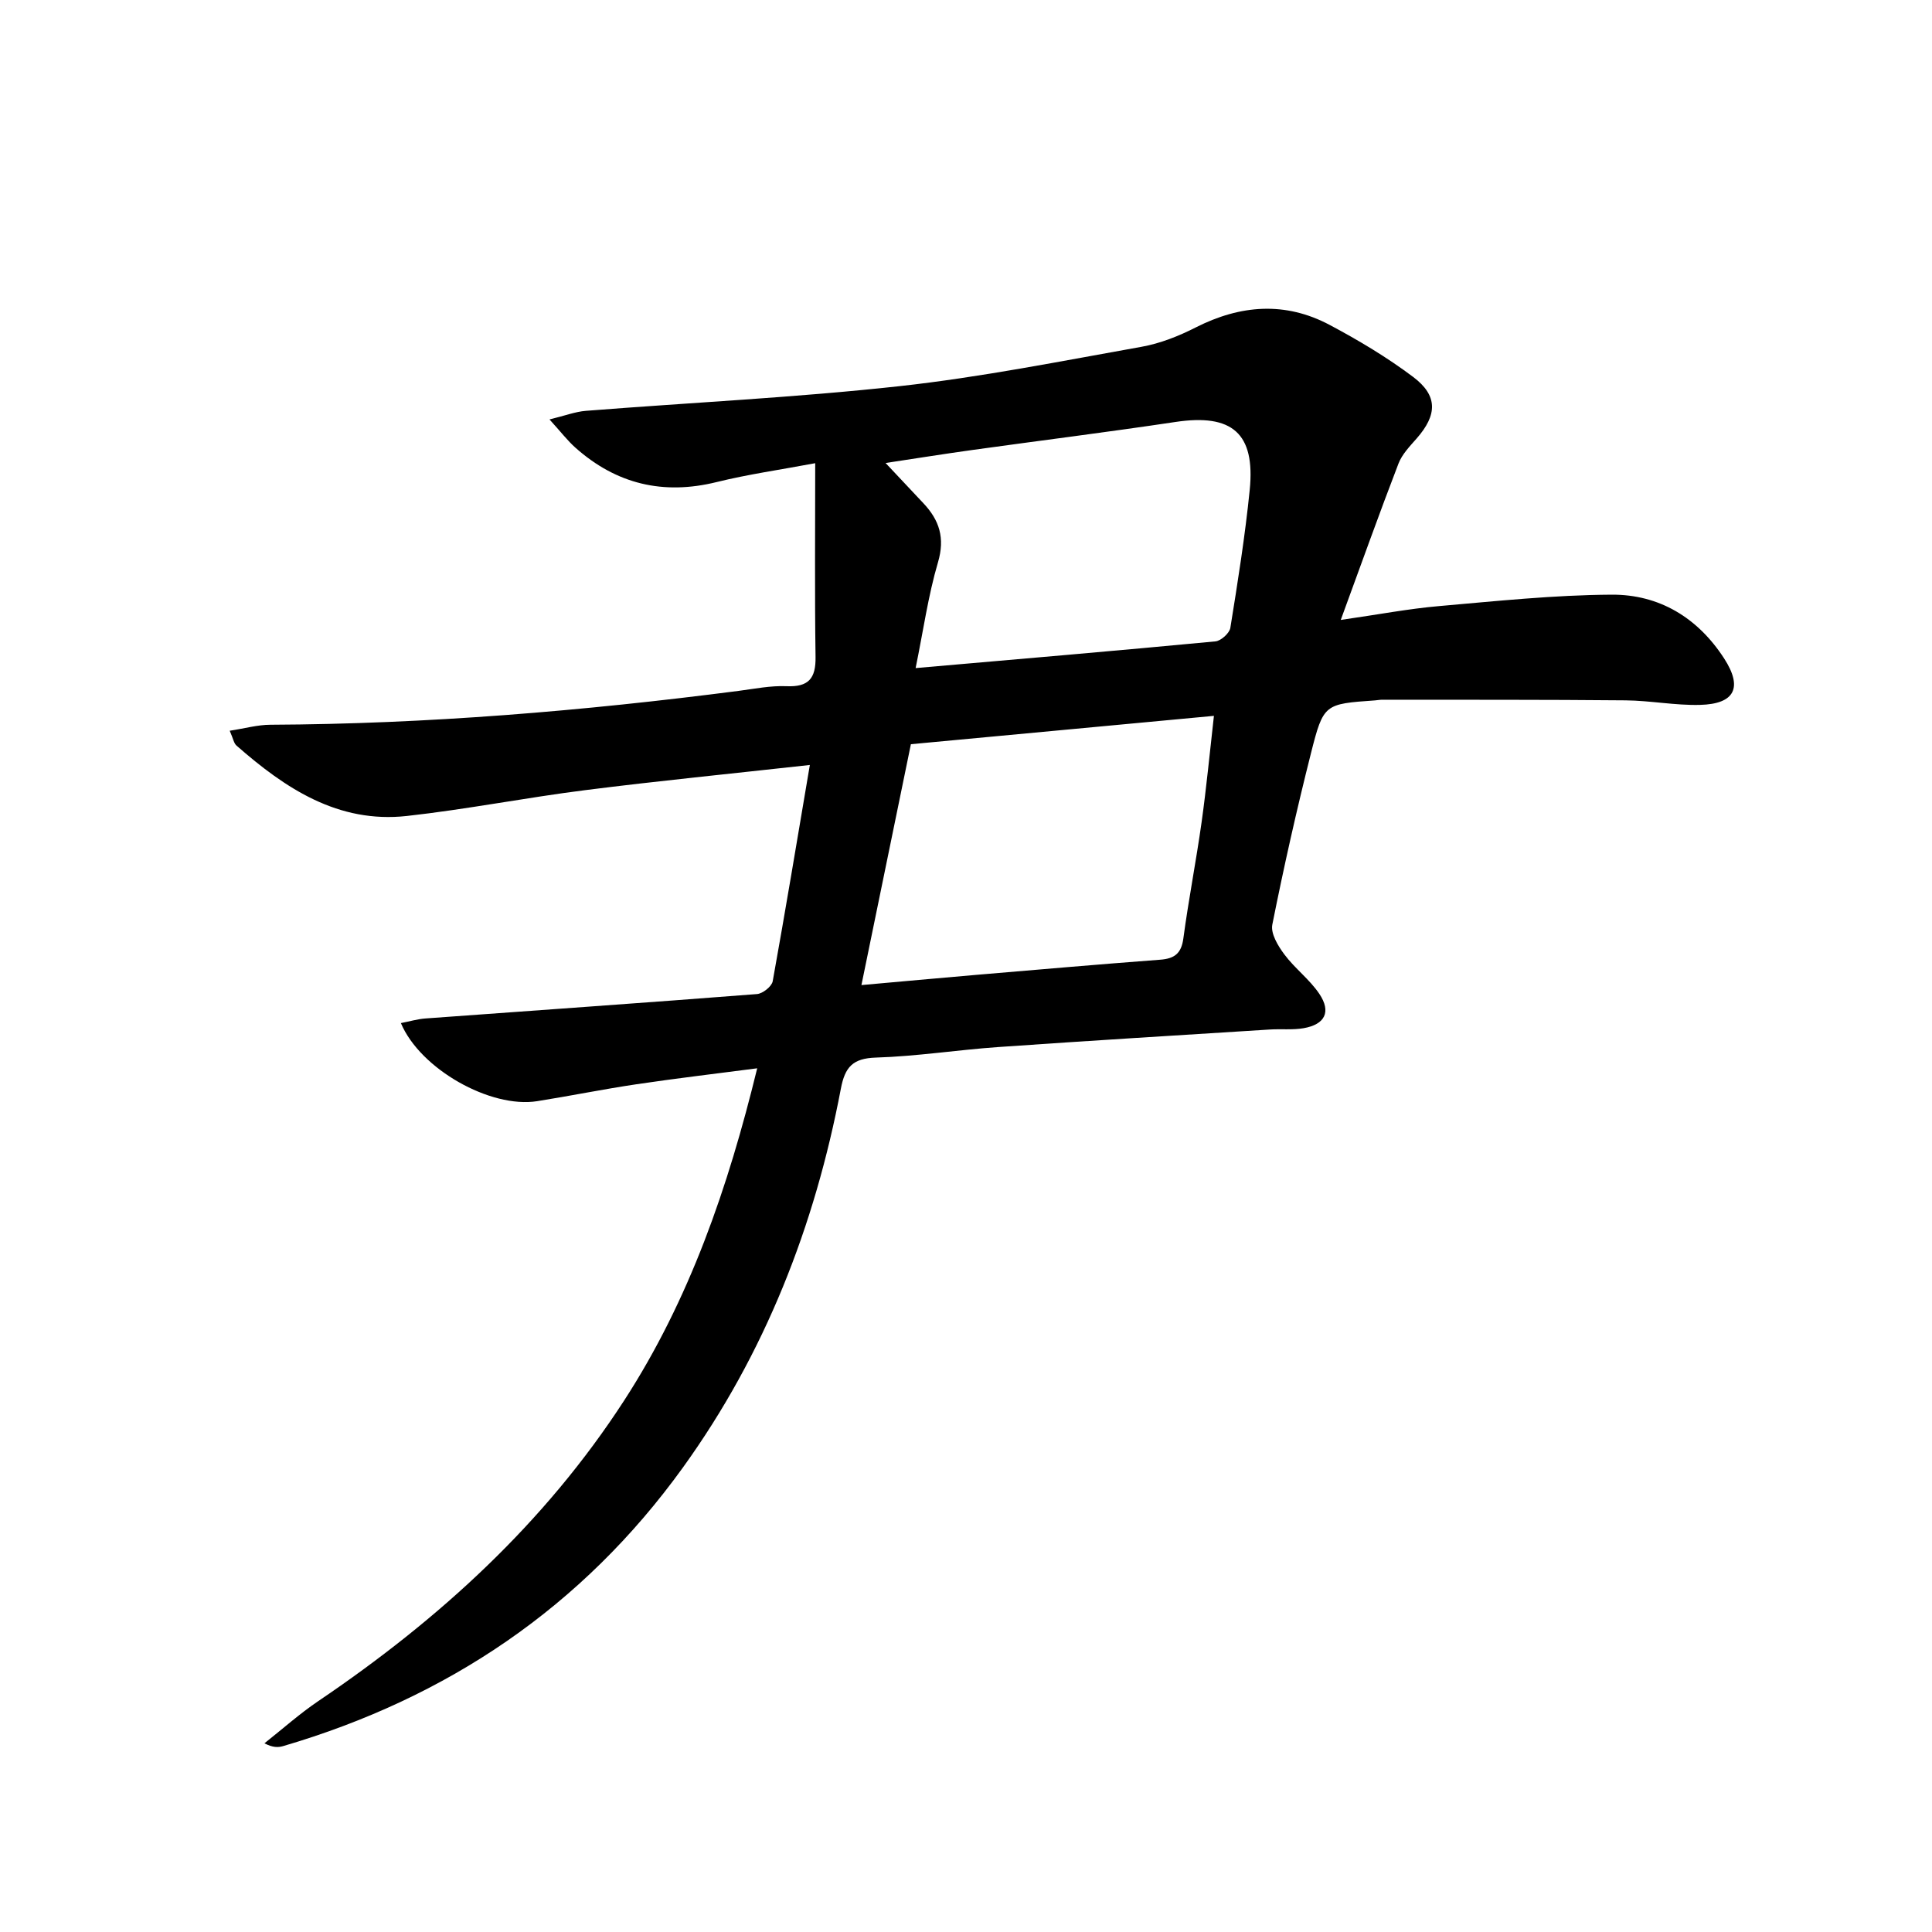
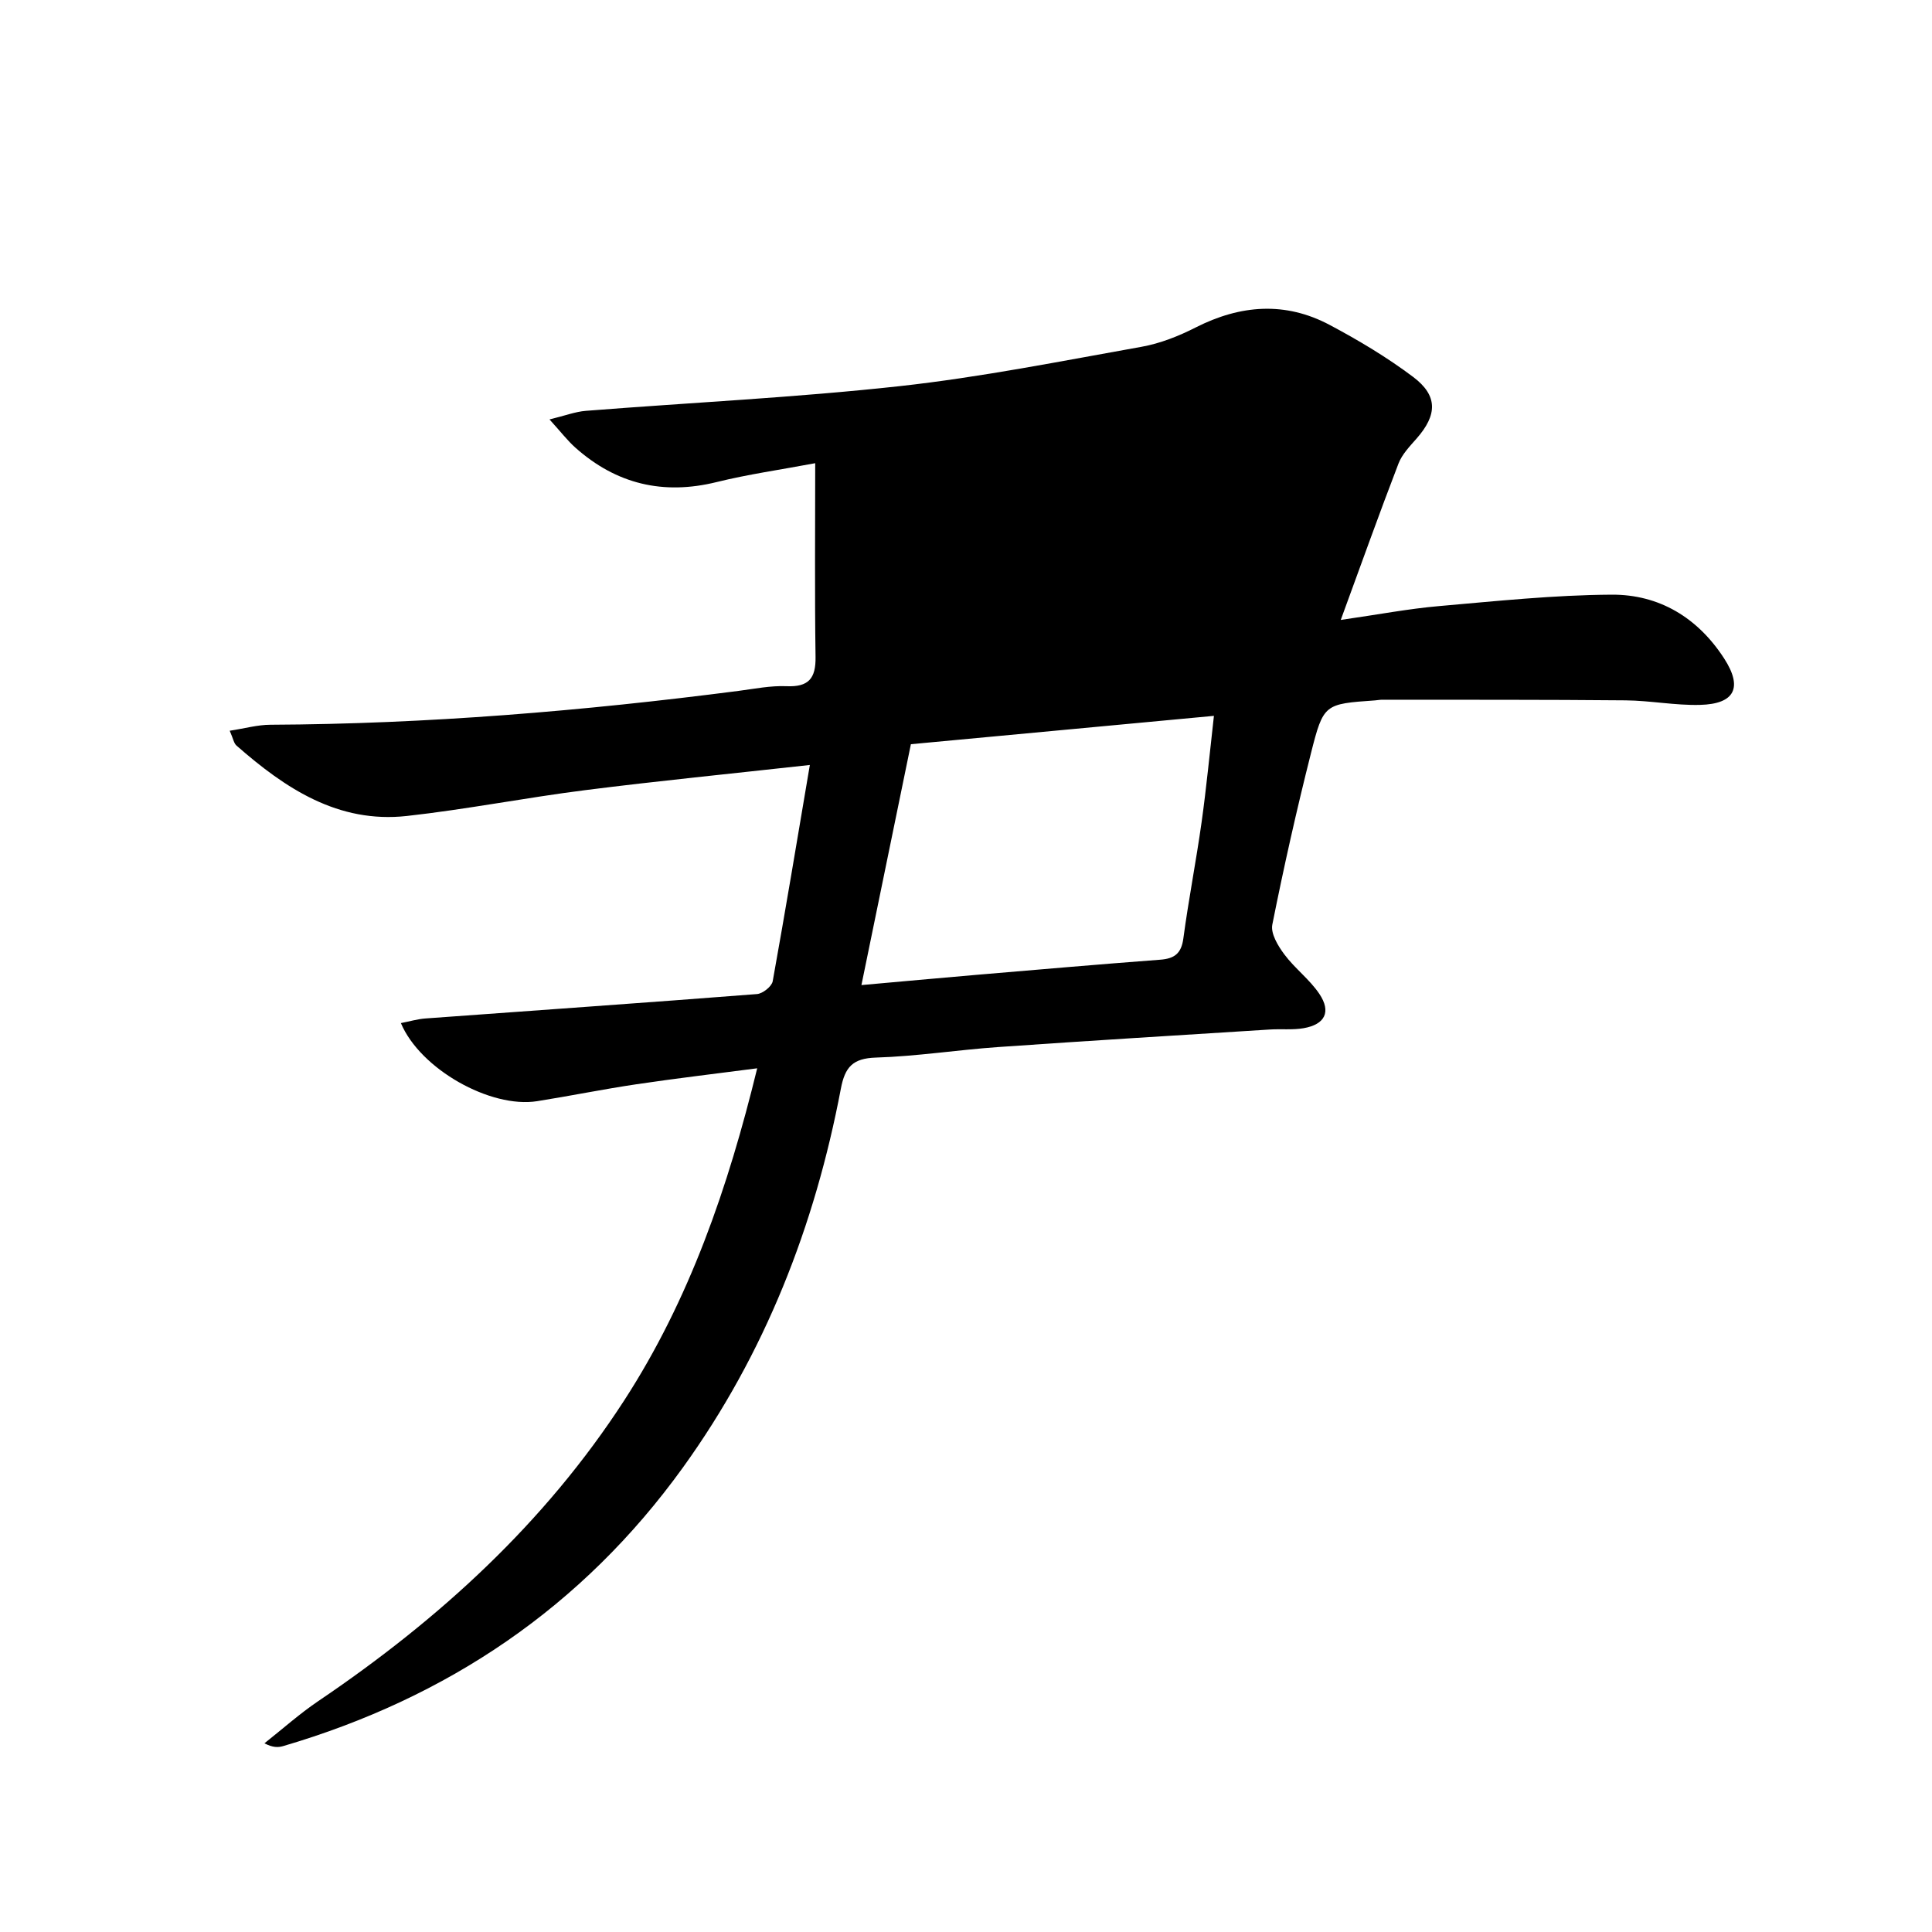
<svg xmlns="http://www.w3.org/2000/svg" enable-background="new 0 0 400 400" viewBox="0 0 400 400">
-   <path d="m167.67 158.38c-16.5 1.83-31.53 3.31-46.5 5.21-12.34 1.56-24.58 3.98-36.94 5.35-14.22 1.57-25.17-5.71-35.27-14.58-.55-.48-.68-1.44-1.4-3.07 3.1-.47 5.76-1.23 8.42-1.24 32.48-.15 64.76-2.85 96.94-7.01 3.29-.43 6.62-1.11 9.91-.97 4.56.2 6.09-1.58 6.02-6.05-.19-13.13-.07-26.27-.07-40.12-7.23 1.36-13.91 2.3-20.42 3.91-11.07 2.73-20.74.41-29.19-7.09-1.68-1.49-3.06-3.31-5.4-5.88 3.25-.79 5.36-1.61 7.52-1.78 21.65-1.71 43.37-2.74 64.95-5.11 16.8-1.85 33.44-5.18 50.1-8.15 3.87-.69 7.71-2.22 11.23-4.01 9.25-4.69 18.53-5.41 27.74-.51 5.98 3.18 11.87 6.7 17.28 10.77 5.14 3.87 4.98 7.85.74 12.7-1.42 1.62-3.04 3.28-3.79 5.23-3.97 10.31-7.68 20.72-11.95 32.37 7.92-1.14 14.08-2.32 20.3-2.86 11.91-1.04 23.85-2.3 35.78-2.37 9.85-.06 17.83 4.77 23.29 13.2 3.89 6.01 2.25 9.44-5 9.62-5.12.13-10.27-.89-15.41-.94-16.79-.16-33.58-.11-50.38-.13-.5 0-.99.1-1.49.14-10.44.74-10.67.68-13.26 10.94-2.97 11.75-5.63 23.59-8 35.48-.37 1.85 1.18 4.42 2.5 6.18 2.16 2.9 5.22 5.16 7.23 8.15 2.51 3.73 1.18 6.35-3.27 7.12-2.27.39-4.65.12-6.98.27-18.74 1.18-37.49 2.32-56.22 3.63-8.45.59-16.87 1.92-25.32 2.18-4.81.15-6.42 1.96-7.27 6.45-5.4 28.42-15.69 54.83-32.71 78.44-20.85 28.91-48.75 47.66-82.75 57.66-1.04.3-2.15.33-3.88-.58 3.71-2.93 7.25-6.1 11.15-8.74 24.95-16.86 46.86-36.82 63.33-62.24 13.53-20.88 21.5-44.04 27.54-68.77-8.67 1.13-16.84 2.09-24.97 3.3-6.89 1.02-13.73 2.42-20.61 3.51-9.64 1.51-24.18-6.63-28.19-16.17 1.8-.35 3.44-.84 5.11-.96 22.87-1.68 45.75-3.26 68.61-5.05 1.19-.09 3.06-1.57 3.26-2.65 2.62-14.54 5.03-29.08 7.69-44.78zm10.68 45.57c8.13-.72 15.86-1.44 23.59-2.1 12.74-1.08 25.48-2.19 38.24-3.15 2.97-.22 4.4-1.27 4.82-4.4 1.08-8.05 2.65-16.04 3.78-24.09 1-7.15 1.68-14.35 2.55-22-21.39 2-42 3.93-62.74 5.87-3.43 16.69-6.78 33.01-10.24 49.87zm11.22-65.63c21.45-1.87 41.77-3.6 62.08-5.53 1.14-.11 2.9-1.7 3.08-2.8 1.53-9.49 3.05-19 4.01-28.56 1.18-11.75-3.66-15.82-15.35-14.07-13.94 2.09-27.93 3.84-41.9 5.78-6 .83-11.98 1.79-18.14 2.72 2.86 3.04 5.35 5.69 7.84 8.34 3.3 3.51 4.49 7.18 3.01 12.22-2.04 6.92-3.04 14.15-4.63 21.9z" />
+   <path d="m167.67 158.38c-16.5 1.83-31.53 3.31-46.5 5.21-12.34 1.56-24.58 3.98-36.94 5.35-14.22 1.57-25.17-5.71-35.27-14.58-.55-.48-.68-1.44-1.4-3.07 3.1-.47 5.76-1.23 8.42-1.24 32.48-.15 64.76-2.85 96.94-7.01 3.29-.43 6.62-1.11 9.91-.97 4.56.2 6.09-1.58 6.02-6.05-.19-13.13-.07-26.27-.07-40.12-7.23 1.36-13.91 2.3-20.42 3.91-11.07 2.73-20.74.41-29.19-7.09-1.68-1.49-3.06-3.31-5.4-5.88 3.25-.79 5.36-1.61 7.52-1.78 21.65-1.71 43.37-2.74 64.95-5.11 16.8-1.85 33.44-5.18 50.1-8.15 3.87-.69 7.71-2.22 11.23-4.01 9.25-4.69 18.53-5.41 27.74-.51 5.98 3.18 11.87 6.7 17.28 10.77 5.14 3.87 4.98 7.85.74 12.7-1.42 1.62-3.04 3.28-3.79 5.23-3.97 10.31-7.68 20.72-11.95 32.37 7.92-1.14 14.08-2.32 20.3-2.86 11.91-1.04 23.85-2.3 35.78-2.37 9.85-.06 17.83 4.77 23.29 13.2 3.89 6.01 2.25 9.44-5 9.62-5.12.13-10.27-.89-15.41-.94-16.79-.16-33.58-.11-50.38-.13-.5 0-.99.1-1.49.14-10.44.74-10.67.68-13.26 10.94-2.97 11.75-5.63 23.59-8 35.48-.37 1.85 1.18 4.42 2.5 6.18 2.16 2.9 5.22 5.16 7.23 8.15 2.51 3.73 1.18 6.35-3.27 7.12-2.27.39-4.65.12-6.98.27-18.74 1.18-37.49 2.32-56.22 3.63-8.45.59-16.87 1.92-25.32 2.18-4.81.15-6.42 1.96-7.27 6.45-5.4 28.42-15.69 54.83-32.71 78.44-20.85 28.91-48.75 47.66-82.75 57.66-1.04.3-2.15.33-3.88-.58 3.71-2.93 7.25-6.1 11.15-8.74 24.95-16.86 46.86-36.82 63.33-62.24 13.53-20.88 21.5-44.04 27.54-68.77-8.67 1.13-16.84 2.09-24.97 3.3-6.89 1.02-13.73 2.42-20.61 3.51-9.64 1.51-24.18-6.63-28.19-16.17 1.8-.35 3.44-.84 5.11-.96 22.87-1.68 45.75-3.26 68.61-5.05 1.19-.09 3.06-1.57 3.26-2.65 2.62-14.54 5.03-29.08 7.69-44.78zm10.68 45.57c8.13-.72 15.86-1.44 23.59-2.1 12.74-1.08 25.48-2.19 38.24-3.15 2.97-.22 4.4-1.27 4.82-4.4 1.08-8.05 2.65-16.04 3.78-24.09 1-7.15 1.68-14.35 2.55-22-21.39 2-42 3.93-62.74 5.87-3.43 16.69-6.78 33.01-10.24 49.87zm11.22-65.63z" />
</svg>